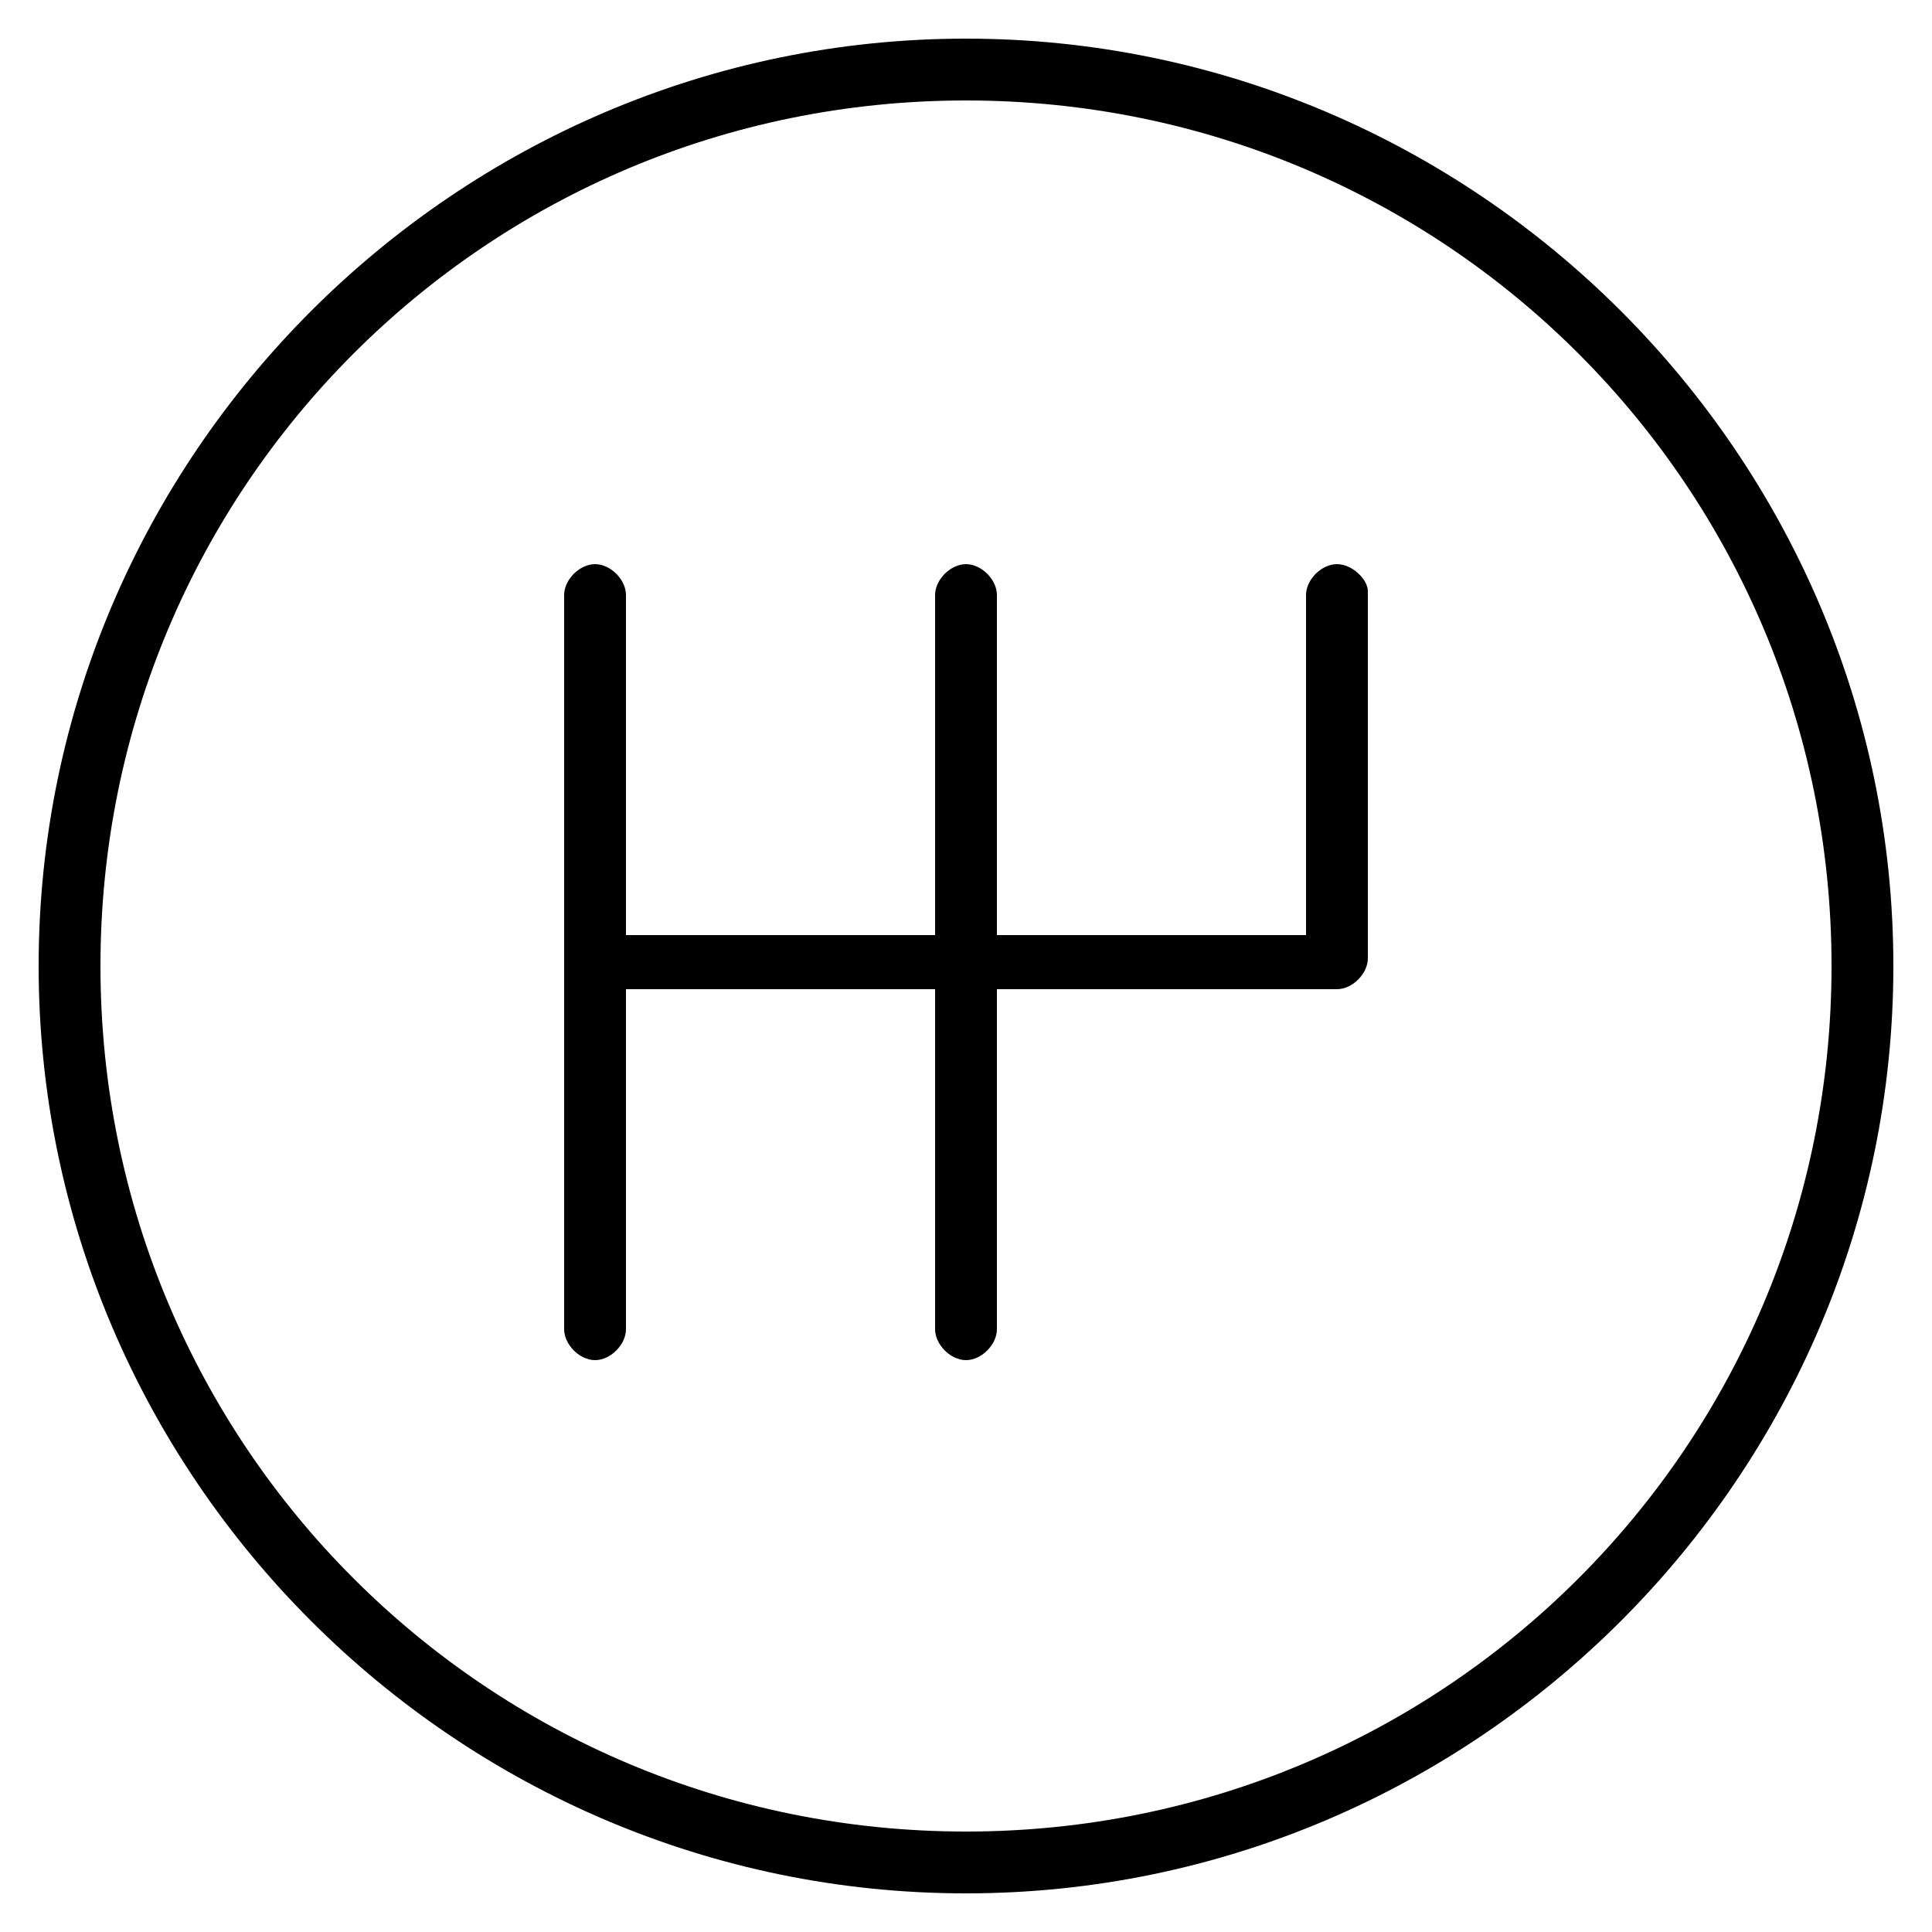
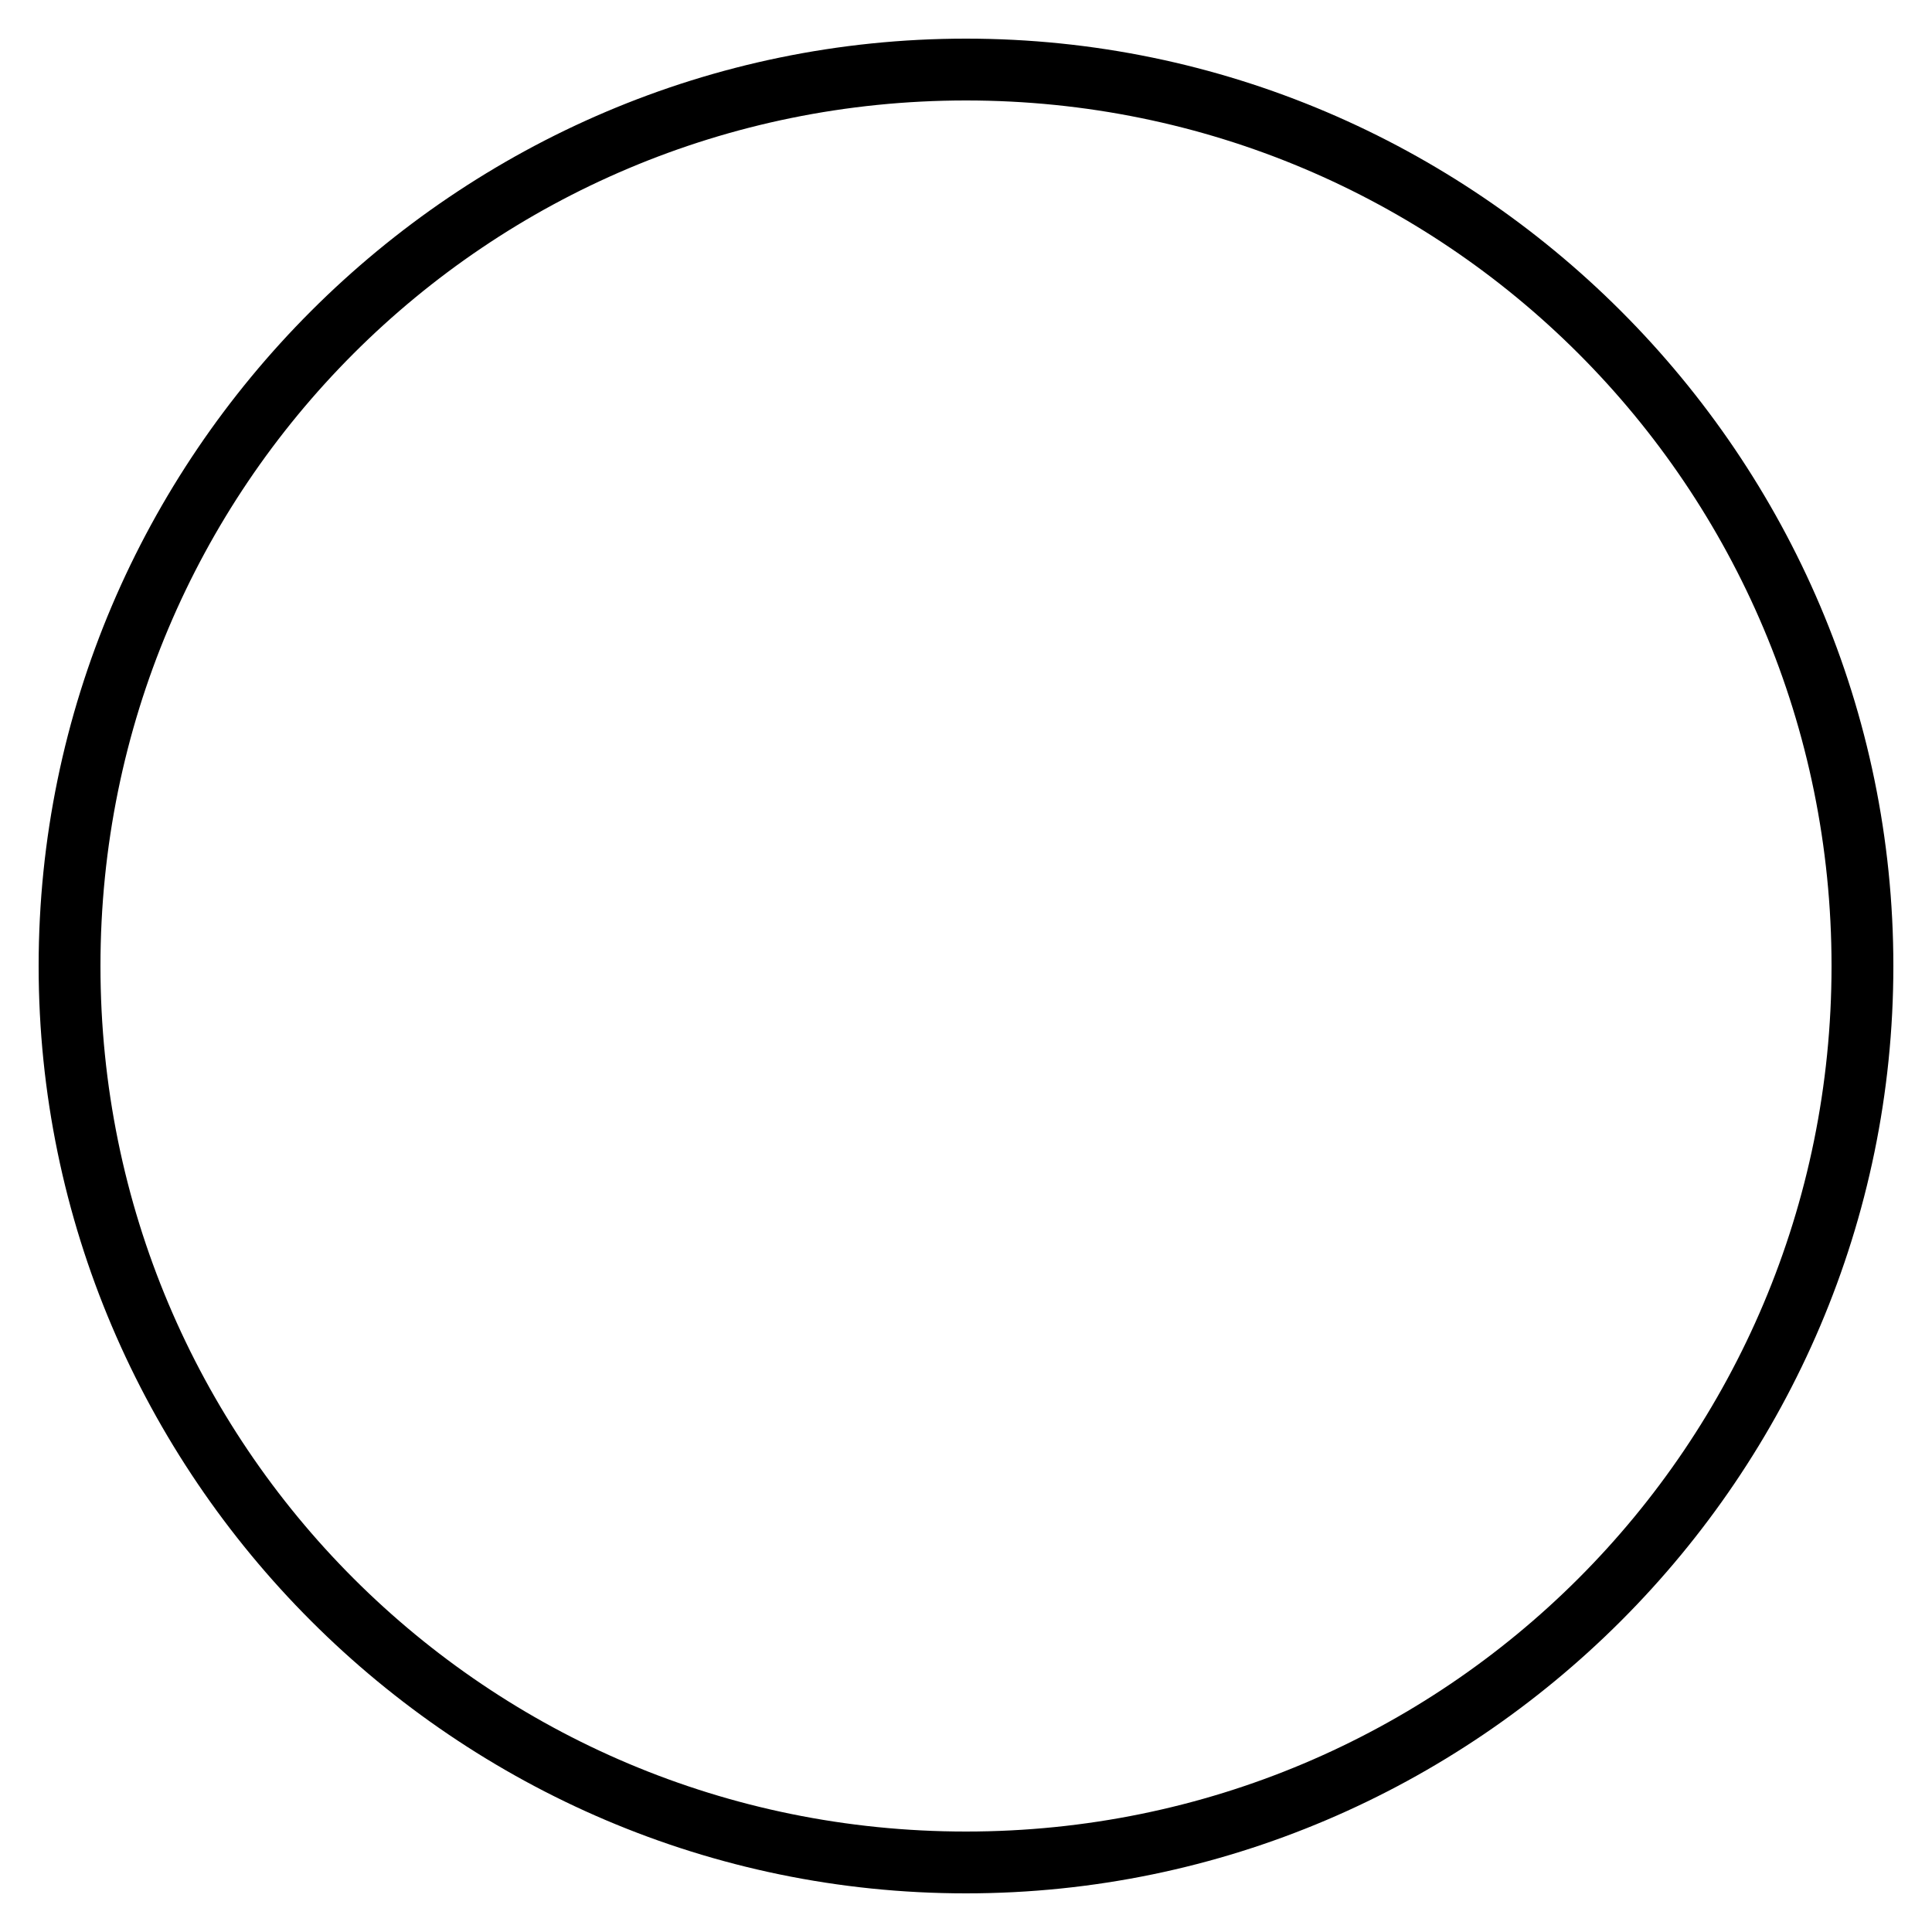
<svg xmlns="http://www.w3.org/2000/svg" version="1.1" id="Layer_1" x="0px" y="0px" viewBox="0 0 50 50" style="enable-background:new 0 0 50 50;" xml:space="preserve">
  <g>
    <path d="M25,1C11.8,1,1,11.8,1,25s10.8,24,24,24s24-10.8,24-24S38.2,1,25,1z M25,47.4c-12.4,0-22.4-10-22.4-22.4S12.6,2.6,25,2.6   s22.4,10,22.4,22.4S37.4,47.4,25,47.4z" />
-     <path d="M34.6,14.6c-0.4,0-0.8,0.4-0.8,0.8v8.8h-8v-8.8c0-0.4-0.4-0.8-0.8-0.8s-0.8,0.4-0.8,0.8v8.8h-8v-8.8c0-0.4-0.4-0.8-0.8-0.8   c-0.4,0-0.8,0.4-0.8,0.8v9.3c0,0,0,0.1,0,0.1c0,0,0,0.1,0,0.1s0,0.1,0,0.1c0,0,0,0.1,0,0.1v9.3c0,0.4,0.4,0.8,0.8,0.8   c0.4,0,0.8-0.4,0.8-0.8v-8.8h8v8.8c0,0.4,0.4,0.8,0.8,0.8s0.8-0.4,0.8-0.8v-8.8h8.8c0.4,0,0.8-0.4,0.8-0.8c0,0,0-0.1,0-0.1   c0,0,0-0.1,0-0.1v-9.3C35.4,15,35,14.6,34.6,14.6z" />
  </g>
</svg>